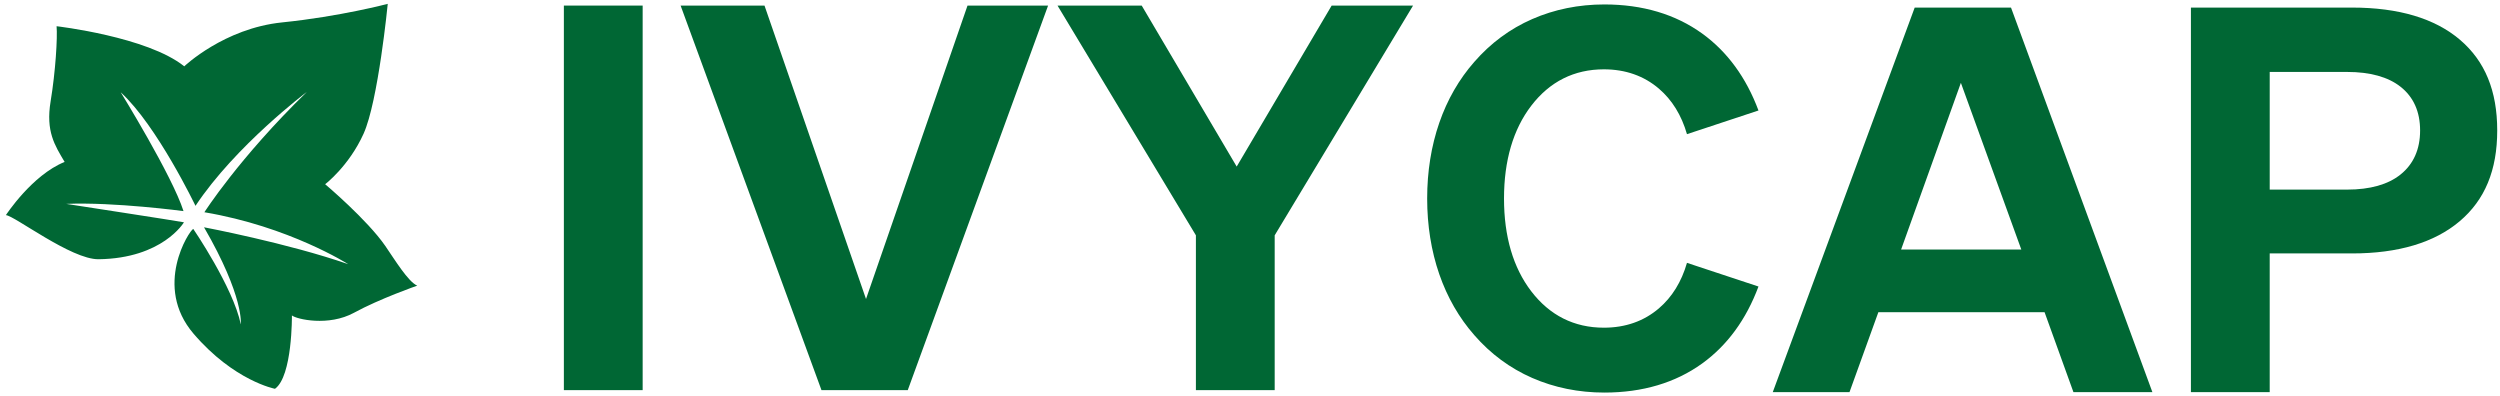
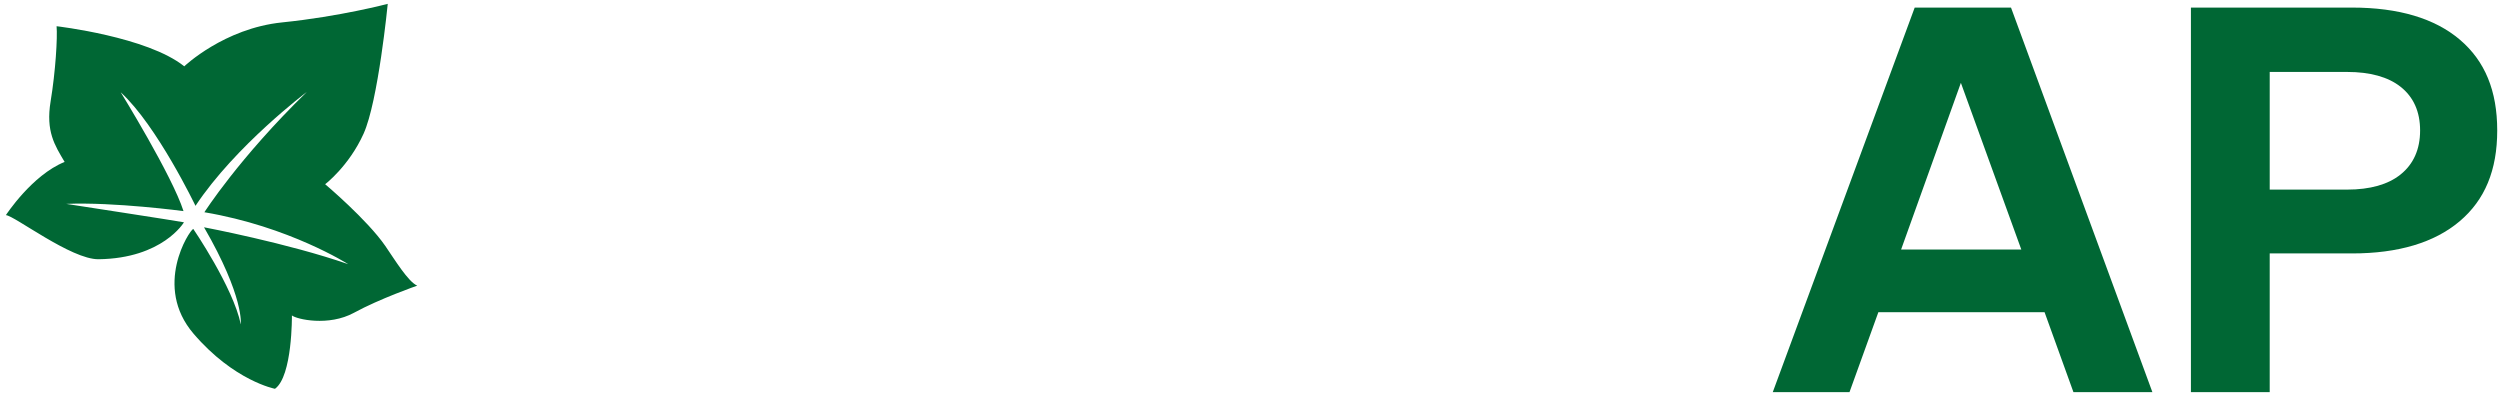
<svg xmlns="http://www.w3.org/2000/svg" width="360" height="57" viewBox="0 0 360 57" fill="none">
-   <path d="M92.542 0.803H81.197V56.179H92.542V0.803Z" fill="#006734" />
-   <path d="M118.292 56.179L98.008 0.803H110.088L124.706 43.057L139.322 0.803H150.925L130.718 56.179H118.292Z" fill="#006734" />
-   <path d="M172.21 56.179V33.886L152.283 0.803H164.406L178.083 23.986L191.759 0.803H203.481L183.555 33.886V56.179H172.21Z" fill="#006734" />
-   <path d="M231.033 56.53C227.331 56.53 223.834 55.821 220.638 54.423C217.45 53.028 214.649 50.958 212.308 48.269C210.106 45.765 208.408 42.812 207.256 39.484C206.099 36.136 205.512 32.47 205.512 28.584C205.512 24.699 206.099 21.033 207.256 17.686C208.407 14.356 210.107 11.403 212.304 8.907C214.649 6.213 217.45 4.14 220.638 2.747C223.833 1.349 227.33 0.64 231.033 0.64C236.528 0.64 241.266 2.051 245.116 4.831C248.73 7.442 251.453 11.167 253.22 15.911L242.924 19.319C242.138 16.591 240.78 14.389 238.88 12.765C236.722 10.919 234.056 9.983 230.955 9.983C226.683 9.983 223.164 11.747 220.5 15.225C217.897 18.623 216.577 23.118 216.577 28.586C216.577 34.053 217.897 38.547 220.5 41.945C223.164 45.424 226.683 47.187 230.955 47.187C234.056 47.187 236.722 46.251 238.88 44.404C240.78 42.781 242.138 40.58 242.924 37.851L253.22 41.259C251.452 46.003 248.731 49.728 245.116 52.339C241.267 55.12 236.528 56.53 231.033 56.53Z" fill="#006734" />
  <path d="M298.575 56.469L294.42 44.961H270.482L266.327 56.469H255.278L275.716 1.092H289.585L309.944 56.469H298.575ZM273.758 35.934H291.069L282.367 11.928L273.758 35.934Z" fill="#006734" />
  <path d="M315.492 56.469V1.092H338.705C345.407 1.092 350.633 2.653 354.237 5.729C357.846 8.807 359.6 13.079 359.6 18.792C359.6 24.503 357.833 28.774 354.2 31.855C350.567 34.931 345.355 36.494 338.705 36.494H326.838V56.471H315.492V56.469ZM326.838 27.303H337.986C341.295 27.303 343.884 26.571 345.683 25.125C347.548 23.627 348.495 21.495 348.495 18.791C348.495 16.082 347.547 13.963 345.676 12.491C343.88 11.077 341.293 10.36 337.987 10.36H326.839V27.303H326.838Z" fill="#006734" />
  <path d="M26.489 32.012C26.489 32.012 23.425 37.208 14.196 37.33C10.259 37.382 2.046 31.031 0.848 30.979C0.848 30.979 4.606 25.211 9.306 23.318C7.883 20.916 6.575 18.928 7.289 14.593C8.003 10.258 8.292 5.396 8.148 3.776C8.148 3.776 21.222 5.282 26.532 9.552C26.532 9.552 32.264 4.08 40.621 3.227C48.976 2.373 55.835 0.554 55.835 0.554C55.835 0.554 54.463 14.605 52.349 19.268C50.237 23.932 46.823 26.529 46.823 26.529C46.823 26.529 52.86 31.616 55.483 35.416C56.804 37.333 58.782 40.59 60.081 41.133C60.081 41.133 54.651 43.028 50.983 45.034C47.315 47.04 42.698 45.975 42.036 45.422C42.036 45.422 42.124 54.176 39.598 55.987C39.598 55.987 33.703 54.862 27.868 48.048C22.033 41.234 27.24 33.218 27.83 32.961C27.83 32.961 33.573 41.369 34.674 46.705C34.674 46.705 35.186 42.749 29.379 32.728C29.379 32.728 41.406 35.003 50.141 38.041C50.141 38.041 41.645 32.618 29.433 30.563C29.433 30.563 34.399 22.764 44.181 13.241C44.181 13.241 33.91 20.962 28.15 29.641C28.15 29.641 22.63 18.112 17.38 13.286C17.38 13.286 24.811 25.328 26.424 30.399C26.424 30.399 16.46 29.073 9.529 29.358C9.529 29.36 25.784 31.856 26.489 32.012Z" fill="#006734" />
</svg>